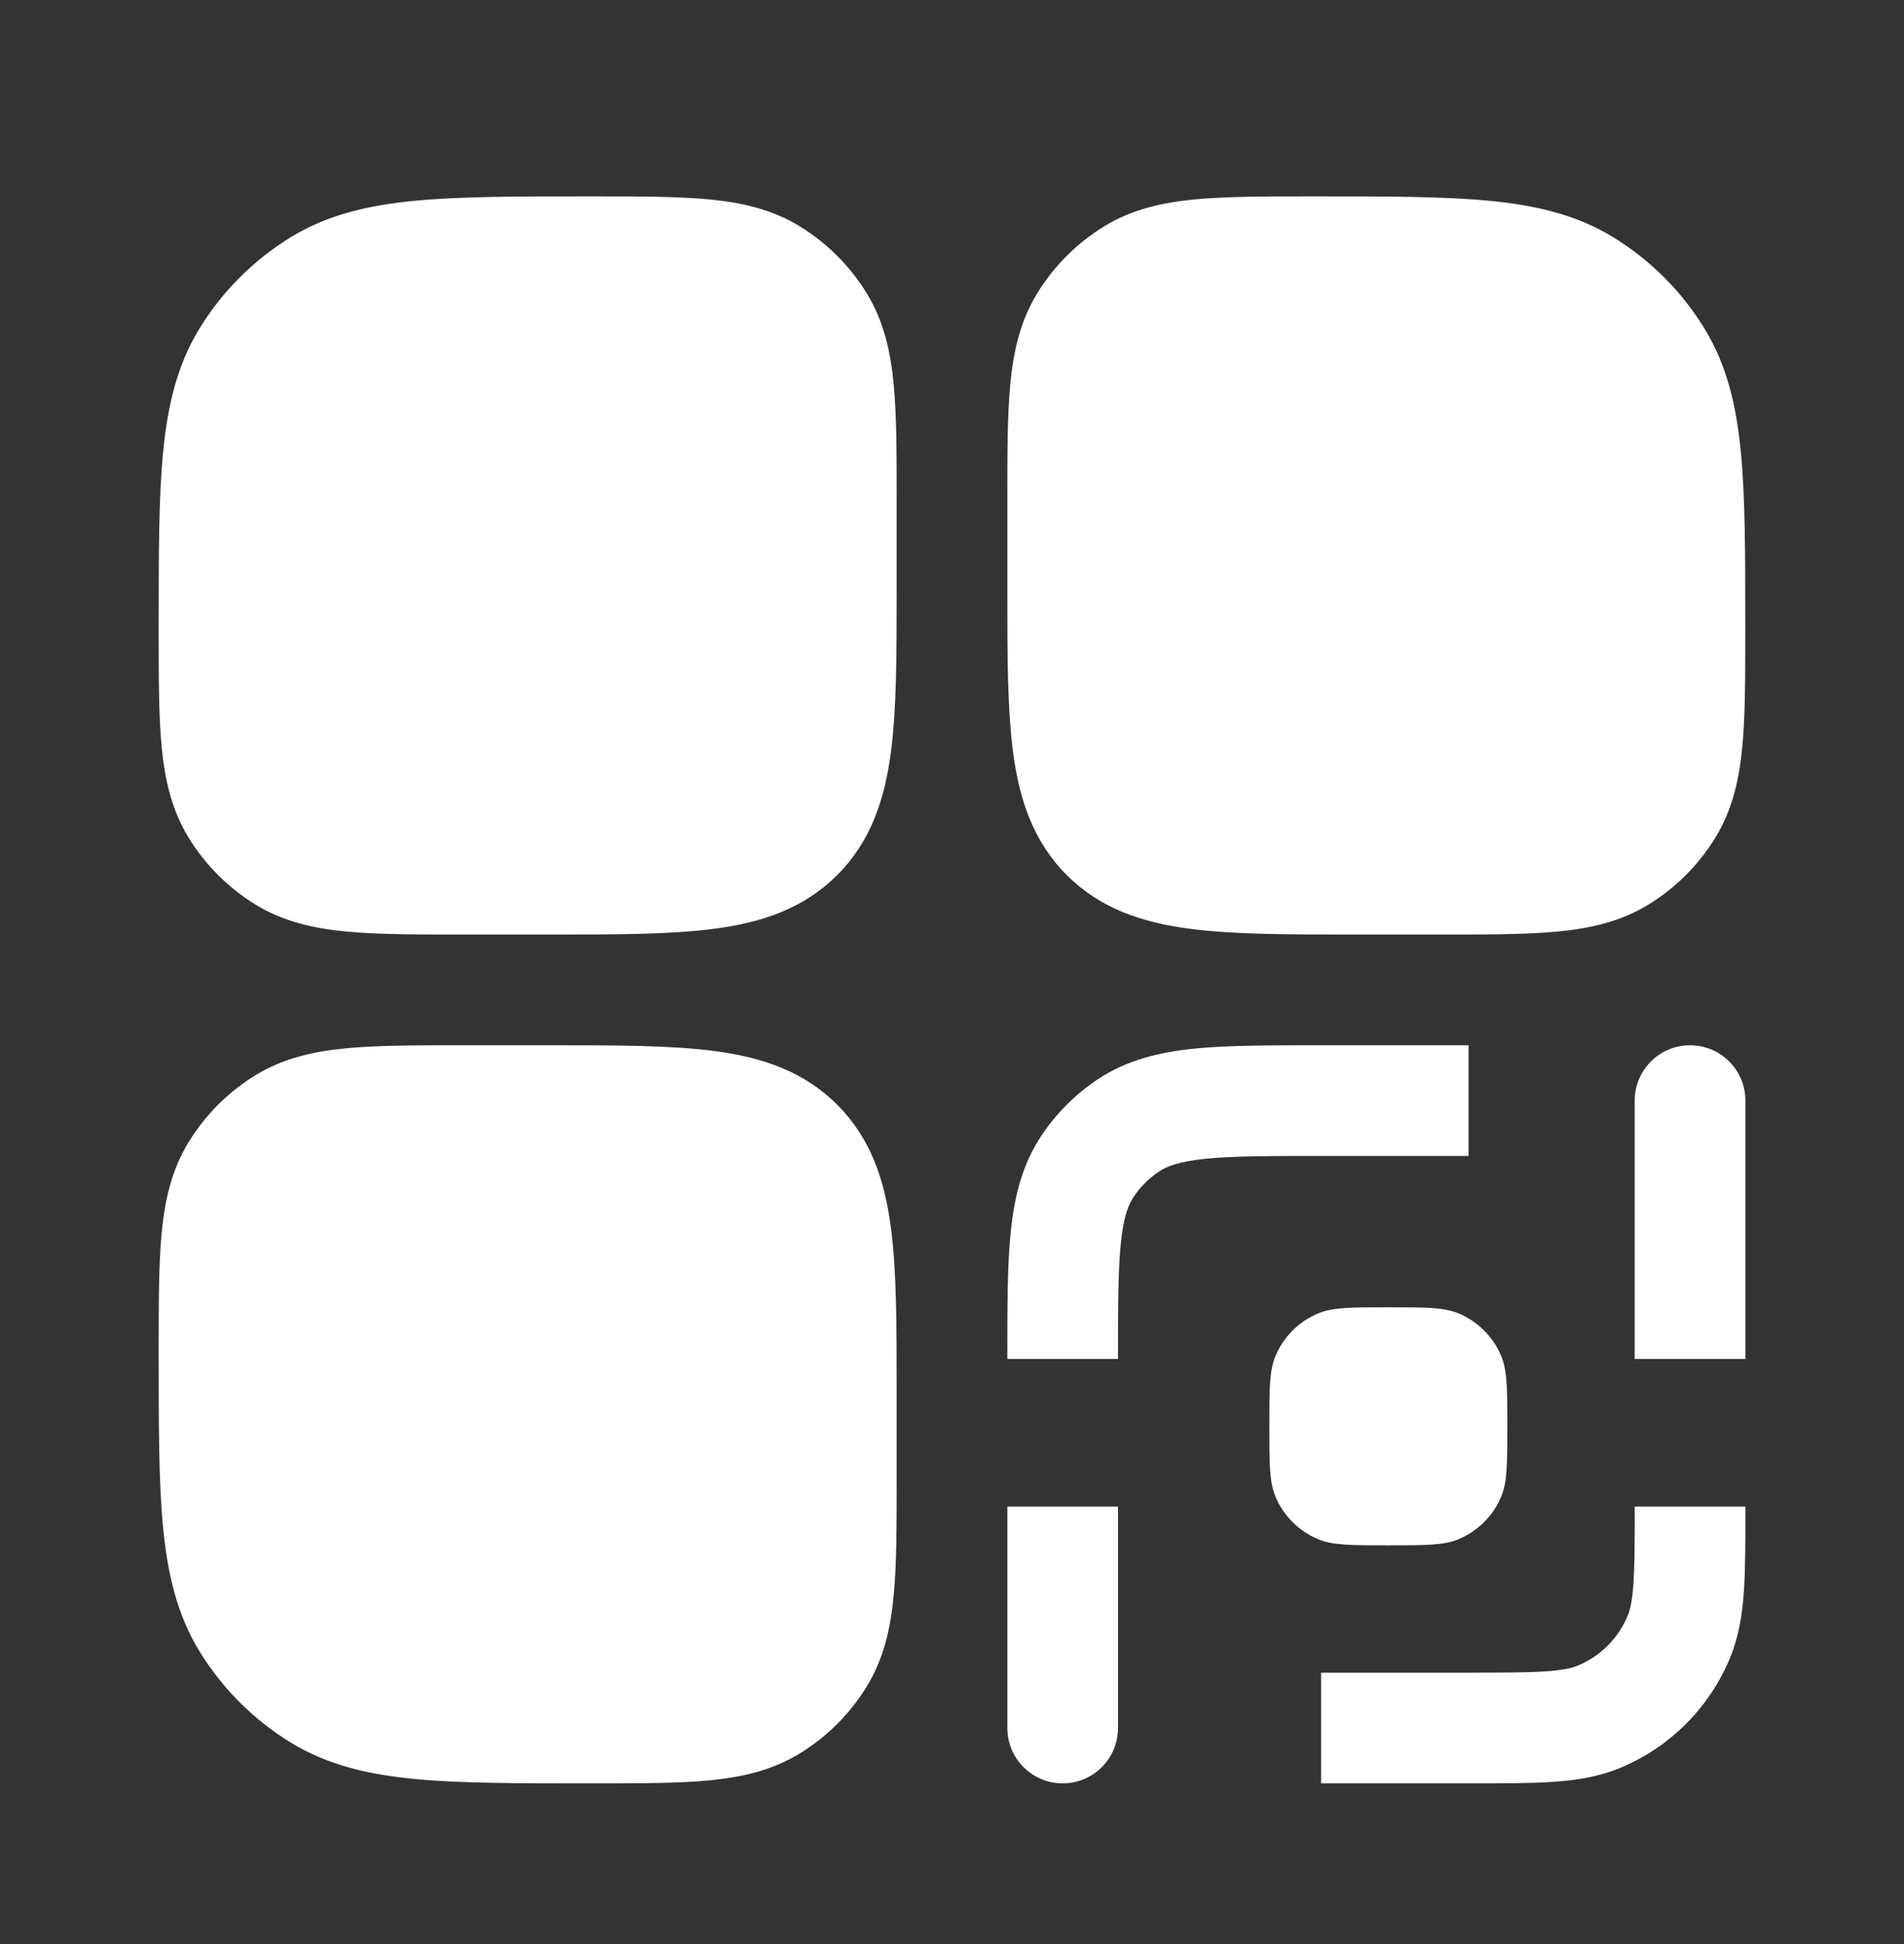
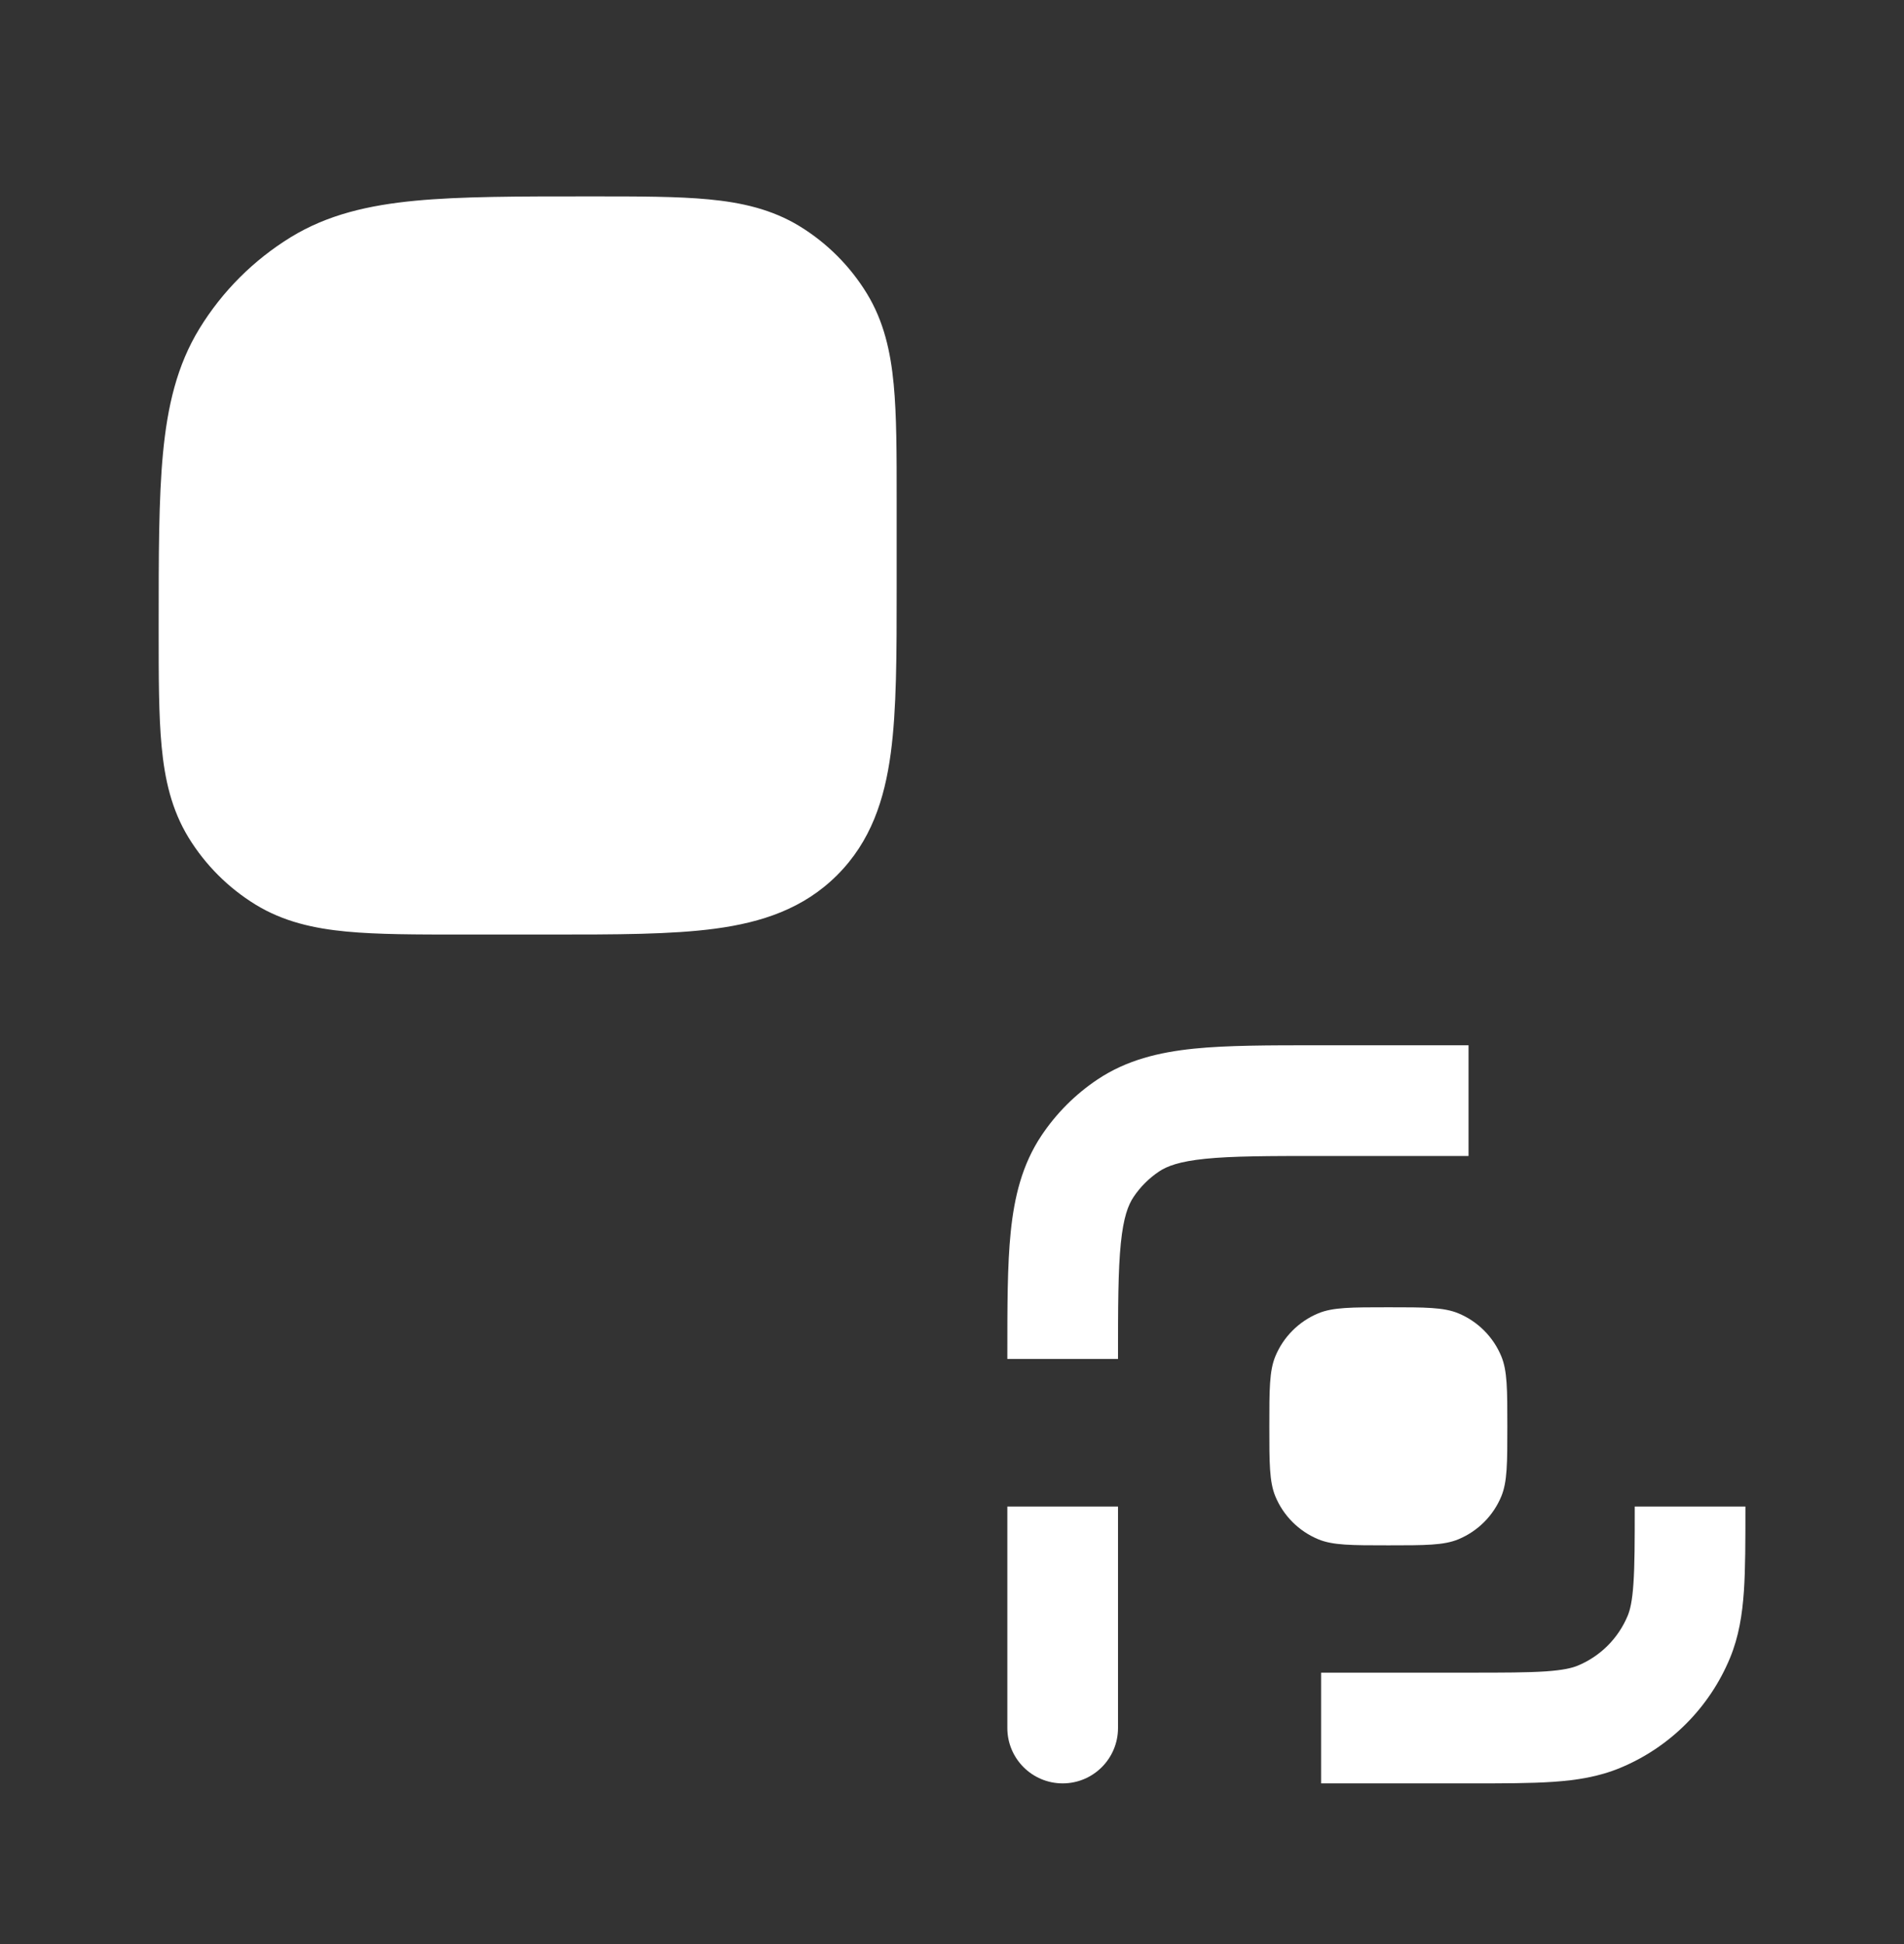
<svg xmlns="http://www.w3.org/2000/svg" width="48" height="49" viewBox="0 0 48 49" fill="none">
  <rect x="0" y="0" width="48" height="49" fill="#333333" stroke="none" />
-   <path fill-rule="evenodd" clip-rule="evenodd" d="M33.049 4.95H33.185C34.953 4.95 36.379 4.95 37.526 5.059C38.709 5.172 39.74 5.41 40.668 5.978C41.606 6.554 42.396 7.343 42.971 8.282C43.539 9.209 43.778 10.24 43.89 11.423C43.999 12.571 43.999 13.996 43.999 15.764V15.9C43.999 17.062 43.999 18.031 43.924 18.818C43.846 19.641 43.676 20.408 43.245 21.112C42.823 21.8 42.245 22.379 41.556 22.801C40.852 23.232 40.086 23.402 39.263 23.48C38.475 23.555 37.506 23.555 36.345 23.555H34.135C32.463 23.555 31.07 23.555 29.963 23.406C28.795 23.249 27.74 22.904 26.893 22.056C26.046 21.209 25.7 20.154 25.543 18.986C25.394 17.88 25.394 16.486 25.395 14.814V12.605C25.395 11.443 25.394 10.474 25.469 9.687C25.547 8.864 25.717 8.097 26.148 7.393C26.57 6.705 27.149 6.126 27.837 5.704C28.541 5.273 29.308 5.103 30.131 5.025C30.918 4.95 31.887 4.95 33.049 4.95Z" fill="white" />
  <path fill-rule="evenodd" clip-rule="evenodd" d="M20.162 5.704C19.458 5.273 18.691 5.103 17.868 5.025C17.081 4.95 16.112 4.95 14.95 4.95H14.814C13.046 4.95 11.621 4.95 10.473 5.059C9.29 5.172 8.259 5.41 7.331 5.978C6.393 6.554 5.603 7.343 5.028 8.282C4.46 9.209 4.222 10.24 4.109 11.423C4 12.571 4 13.996 4 15.764V15.9C4 17.062 4 18.031 4.075 18.818C4.153 19.641 4.323 20.408 4.754 21.112C5.176 21.8 5.755 22.379 6.443 22.801C7.146 23.232 7.913 23.402 8.736 23.48C9.524 23.555 10.493 23.555 11.654 23.555H13.864C15.536 23.555 16.93 23.555 18.036 23.406C19.204 23.249 20.259 22.904 21.106 22.056C21.954 21.209 22.299 20.154 22.456 18.986C22.605 17.88 22.605 16.486 22.605 14.814V12.605C22.605 11.443 22.605 10.474 22.53 9.687C22.452 8.864 22.282 8.097 21.851 7.393C21.429 6.705 20.85 6.126 20.162 5.704Z" fill="white" />
-   <path fill-rule="evenodd" clip-rule="evenodd" d="M18.036 26.494C19.204 26.651 20.259 26.997 21.106 27.844C21.954 28.692 22.299 29.746 22.456 30.914C22.605 32.021 22.605 33.414 22.605 35.086V37.296C22.605 38.457 22.605 39.427 22.53 40.214C22.452 41.037 22.282 41.804 21.851 42.507C21.429 43.196 20.85 43.775 20.162 44.196C19.458 44.627 18.691 44.797 17.868 44.876C17.081 44.95 16.111 44.95 14.95 44.95H14.814C13.046 44.95 11.621 44.95 10.473 44.841C9.29 44.729 8.259 44.49 7.331 43.922C6.393 43.347 5.603 42.558 5.028 41.619C4.46 40.692 4.222 39.661 4.109 38.477C4 37.33 4 35.904 4 34.137V34C4 32.839 4 31.869 4.075 31.082C4.153 30.259 4.323 29.492 4.754 28.789C5.176 28.1 5.755 27.521 6.443 27.099C7.146 26.669 7.913 26.499 8.736 26.421C9.524 26.346 10.493 26.346 11.654 26.346H13.864C15.536 26.346 16.93 26.346 18.036 26.494Z" fill="white" />
  <path d="M25.395 34.181V34.253H28.185C28.185 32.917 28.187 32.02 28.256 31.337C28.323 30.677 28.442 30.372 28.577 30.17C28.747 29.916 28.965 29.698 29.219 29.528C29.421 29.393 29.726 29.275 30.386 29.207C31.069 29.138 31.966 29.136 33.301 29.136H37.022V26.346H33.23C31.984 26.346 30.945 26.346 30.103 26.431C29.223 26.521 28.405 26.716 27.668 27.208C27.11 27.581 26.63 28.061 26.257 28.619C25.765 29.356 25.57 30.174 25.48 31.055C25.394 31.896 25.395 32.935 25.395 34.181Z" fill="white" />
  <path d="M44.002 38.02V37.973H41.212C41.212 38.859 41.211 39.453 41.179 39.914C41.149 40.361 41.094 40.58 41.035 40.723C40.798 41.293 40.346 41.746 39.776 41.982C39.633 42.041 39.414 42.096 38.967 42.127C38.506 42.158 37.911 42.159 37.026 42.159H33.305V44.95H37.072C37.9 44.95 38.59 44.95 39.157 44.911C39.746 44.871 40.304 44.784 40.844 44.56C42.097 44.041 43.093 43.045 43.613 41.791C43.837 41.251 43.923 40.694 43.964 40.104C44.002 39.537 44.002 38.847 44.002 38.02Z" fill="white" />
  <path d="M28.185 43.554C28.185 44.325 27.561 44.95 26.79 44.95C26.019 44.95 25.395 44.325 25.395 43.554V37.973H28.185V43.554Z" fill="white" />
-   <path d="M42.606 26.346C41.836 26.346 41.211 26.97 41.211 27.741V34.253H44.002V27.741C44.002 26.97 43.377 26.346 42.606 26.346Z" fill="white" />
  <path d="M32.152 34.185C32 34.552 32 35.018 32 35.95C32 36.882 32 37.348 32.152 37.716C32.355 38.206 32.745 38.595 33.235 38.798C33.602 38.95 34.068 38.95 35 38.95C35.932 38.95 36.398 38.95 36.765 38.798C37.255 38.595 37.645 38.206 37.848 37.716C38 37.348 38 36.882 38 35.95C38 35.018 38 34.552 37.848 34.185C37.645 33.695 37.255 33.305 36.765 33.102C36.398 32.95 35.932 32.95 35 32.95C34.068 32.95 33.602 32.95 33.235 33.102C32.745 33.305 32.355 33.695 32.152 34.185Z" fill="white" />
</svg>